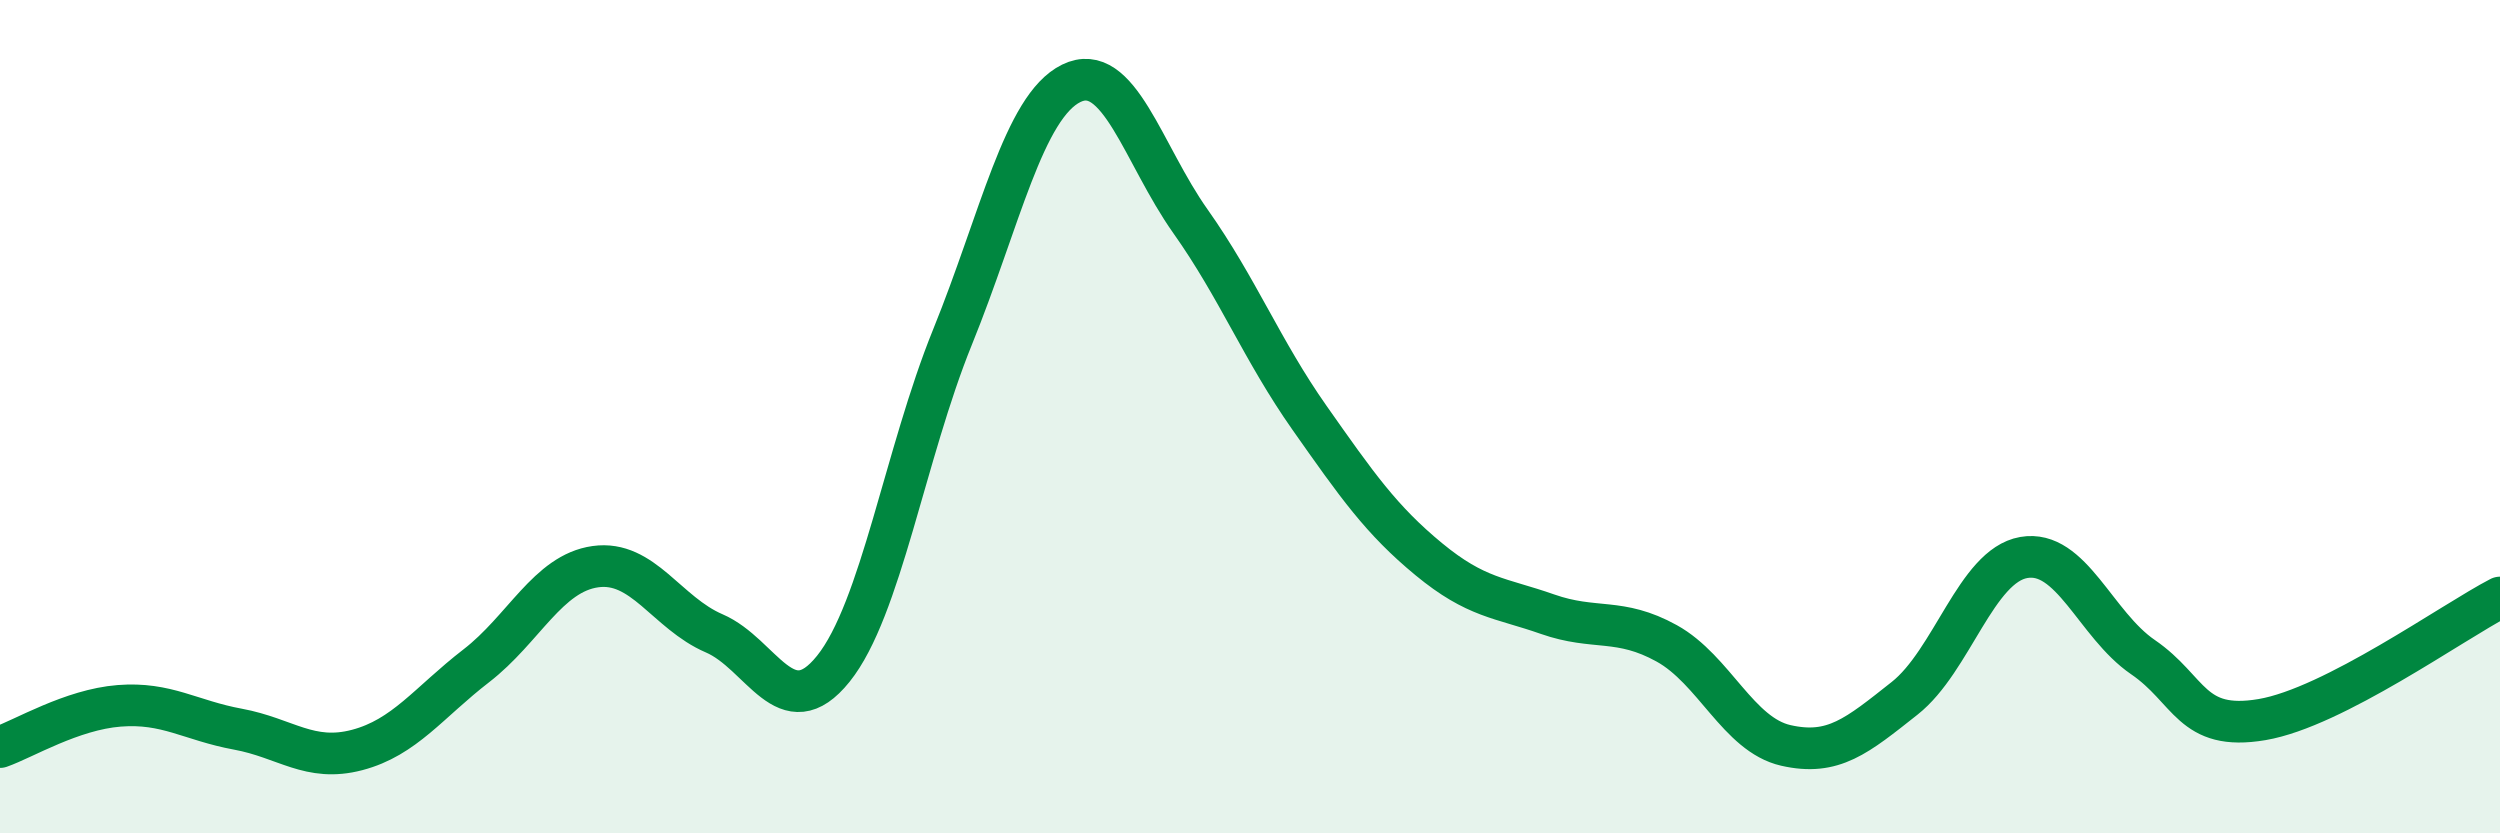
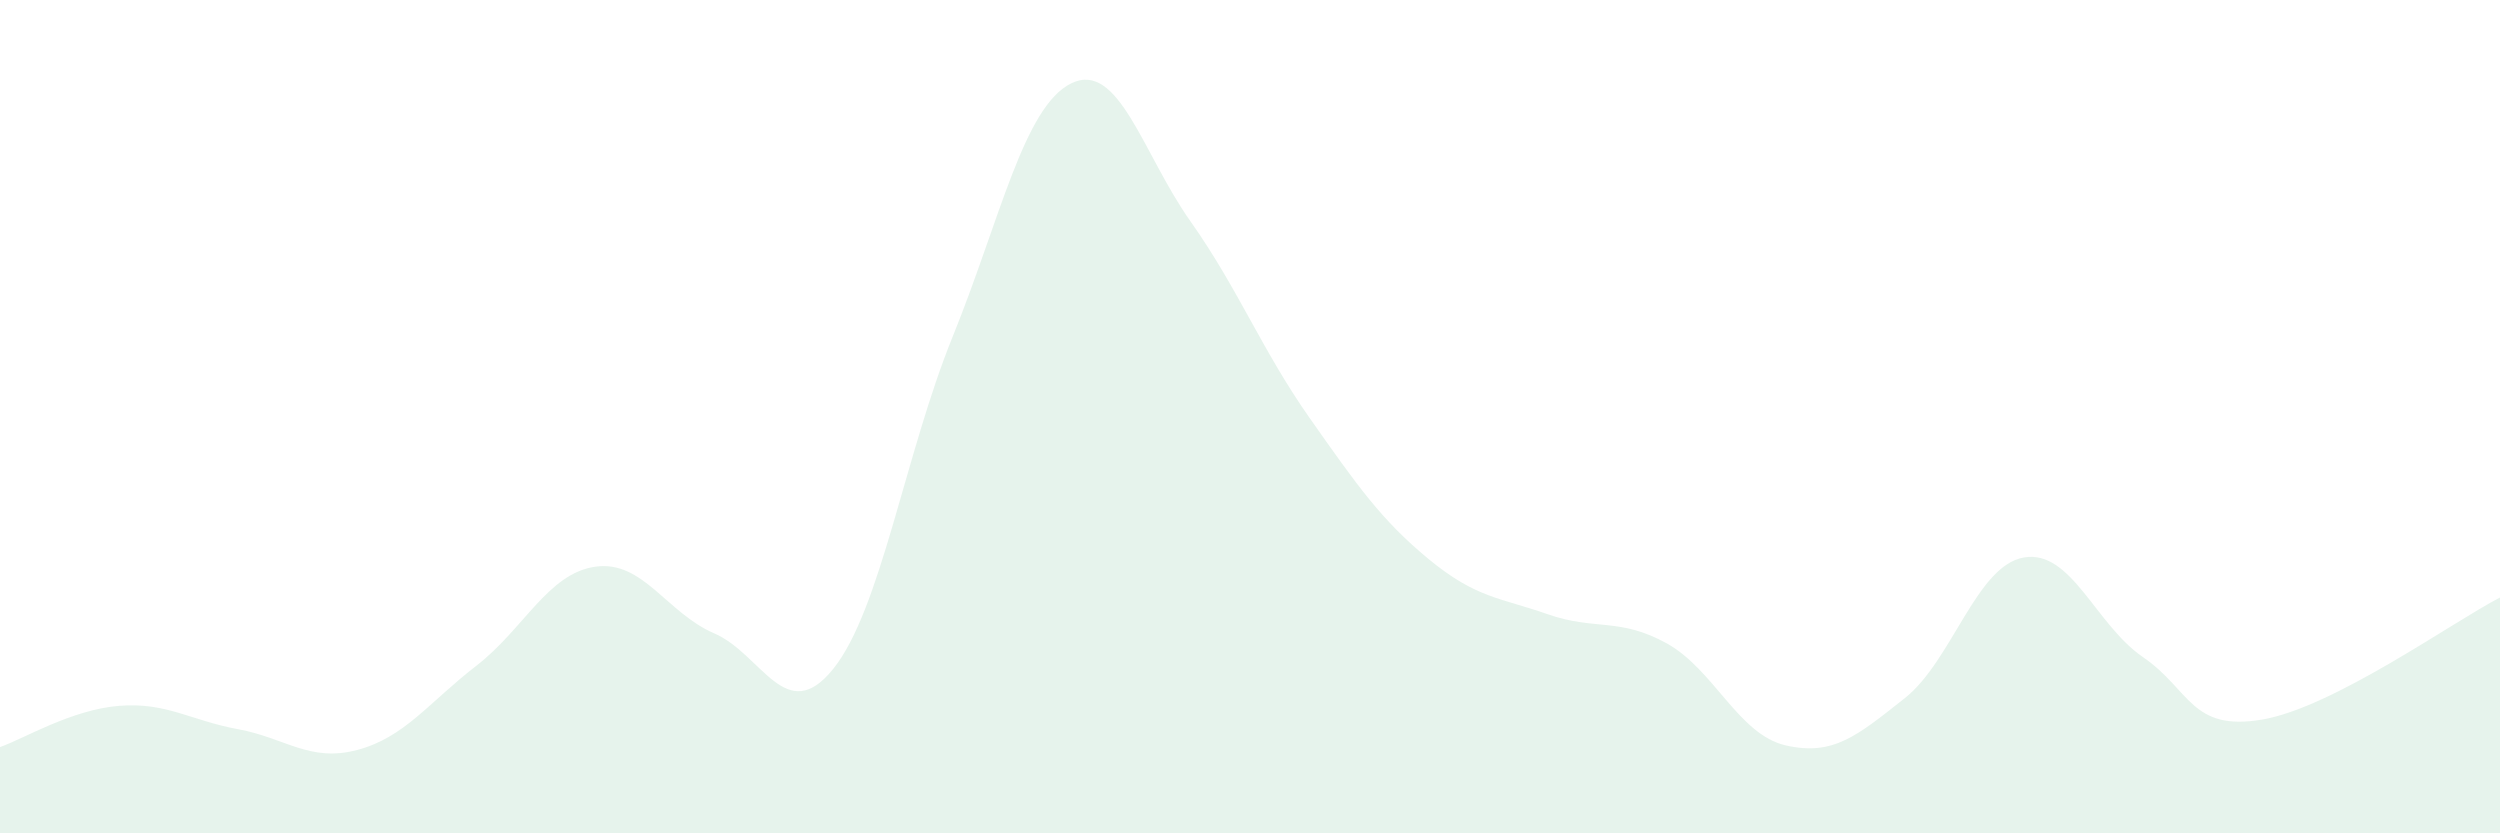
<svg xmlns="http://www.w3.org/2000/svg" width="60" height="20" viewBox="0 0 60 20">
  <path d="M 0,17.93 C 0.57,17.73 1.72,17.03 2.86,16.94 C 4,16.85 4.57,17.29 5.71,17.5 C 6.85,17.71 7.43,18.3 8.57,18 C 9.71,17.7 10.29,16.86 11.43,15.98 C 12.57,15.1 13.15,13.76 14.29,13.6 C 15.43,13.44 16,14.71 17.14,15.2 C 18.28,15.69 18.86,17.47 20,16.05 C 21.14,14.63 21.72,10.9 22.86,8.09 C 24,5.28 24.57,2.56 25.71,2 C 26.85,1.44 27.43,3.7 28.57,5.31 C 29.71,6.92 30.29,8.41 31.43,10.03 C 32.57,11.65 33.15,12.48 34.29,13.42 C 35.43,14.36 36,14.34 37.14,14.74 C 38.28,15.14 38.86,14.81 40,15.44 C 41.14,16.07 41.72,17.63 42.86,17.89 C 44,18.15 44.57,17.66 45.71,16.76 C 46.85,15.86 47.43,13.58 48.57,13.38 C 49.71,13.18 50.29,14.99 51.43,15.77 C 52.57,16.55 52.58,17.56 54.29,17.27 C 56,16.98 58.86,14.93 60,14.34L60 20L0 20Z" fill="#008740" opacity="0.1" stroke-linecap="round" stroke-linejoin="round" />
-   <path d="M 0,17.93 C 0.57,17.73 1.72,17.03 2.86,16.94 C 4,16.85 4.57,17.29 5.71,17.5 C 6.85,17.71 7.43,18.3 8.57,18 C 9.71,17.7 10.29,16.86 11.43,15.98 C 12.57,15.1 13.15,13.76 14.29,13.6 C 15.43,13.44 16,14.71 17.14,15.2 C 18.28,15.69 18.86,17.47 20,16.05 C 21.14,14.63 21.72,10.9 22.86,8.09 C 24,5.28 24.57,2.56 25.71,2 C 26.85,1.44 27.43,3.7 28.57,5.31 C 29.71,6.92 30.29,8.41 31.43,10.03 C 32.57,11.65 33.15,12.48 34.29,13.42 C 35.43,14.36 36,14.34 37.14,14.74 C 38.28,15.14 38.86,14.81 40,15.44 C 41.14,16.07 41.72,17.63 42.86,17.89 C 44,18.15 44.57,17.66 45.71,16.76 C 46.85,15.86 47.43,13.58 48.57,13.38 C 49.71,13.18 50.29,14.99 51.43,15.77 C 52.57,16.55 52.58,17.56 54.29,17.27 C 56,16.98 58.86,14.93 60,14.34" stroke="#008740" stroke-width="1" fill="none" stroke-linecap="round" stroke-linejoin="round" />
</svg>